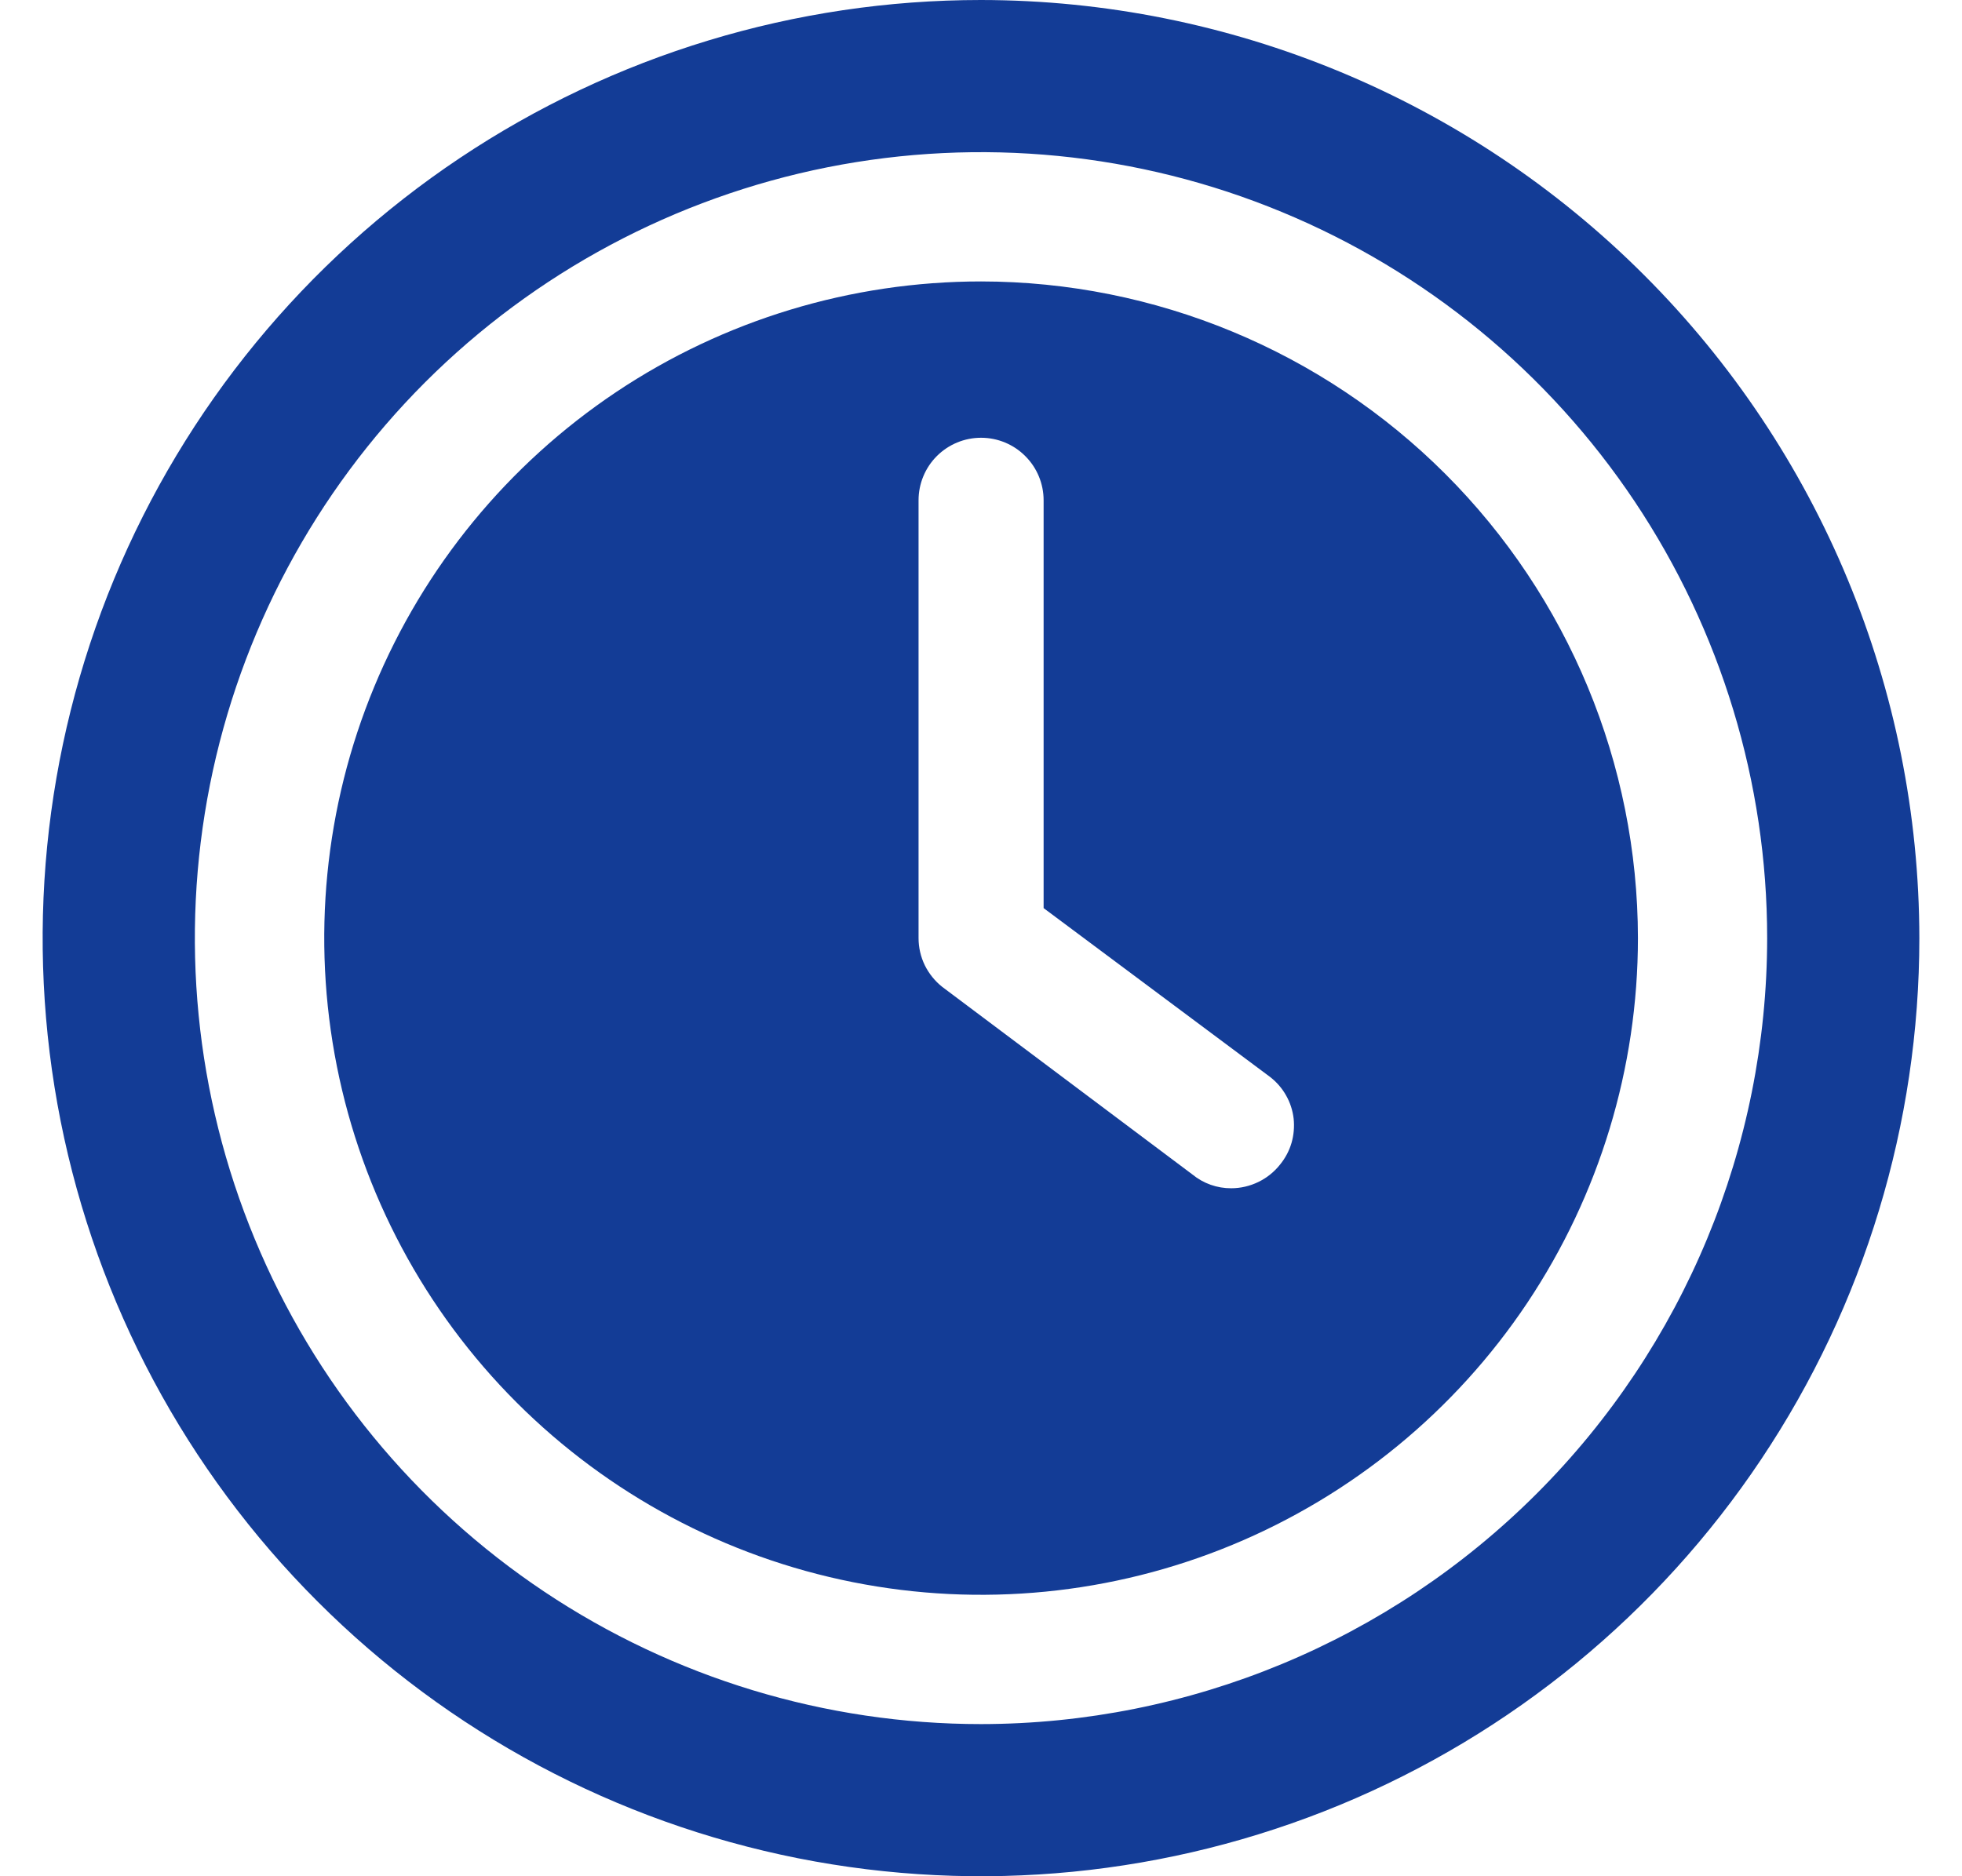
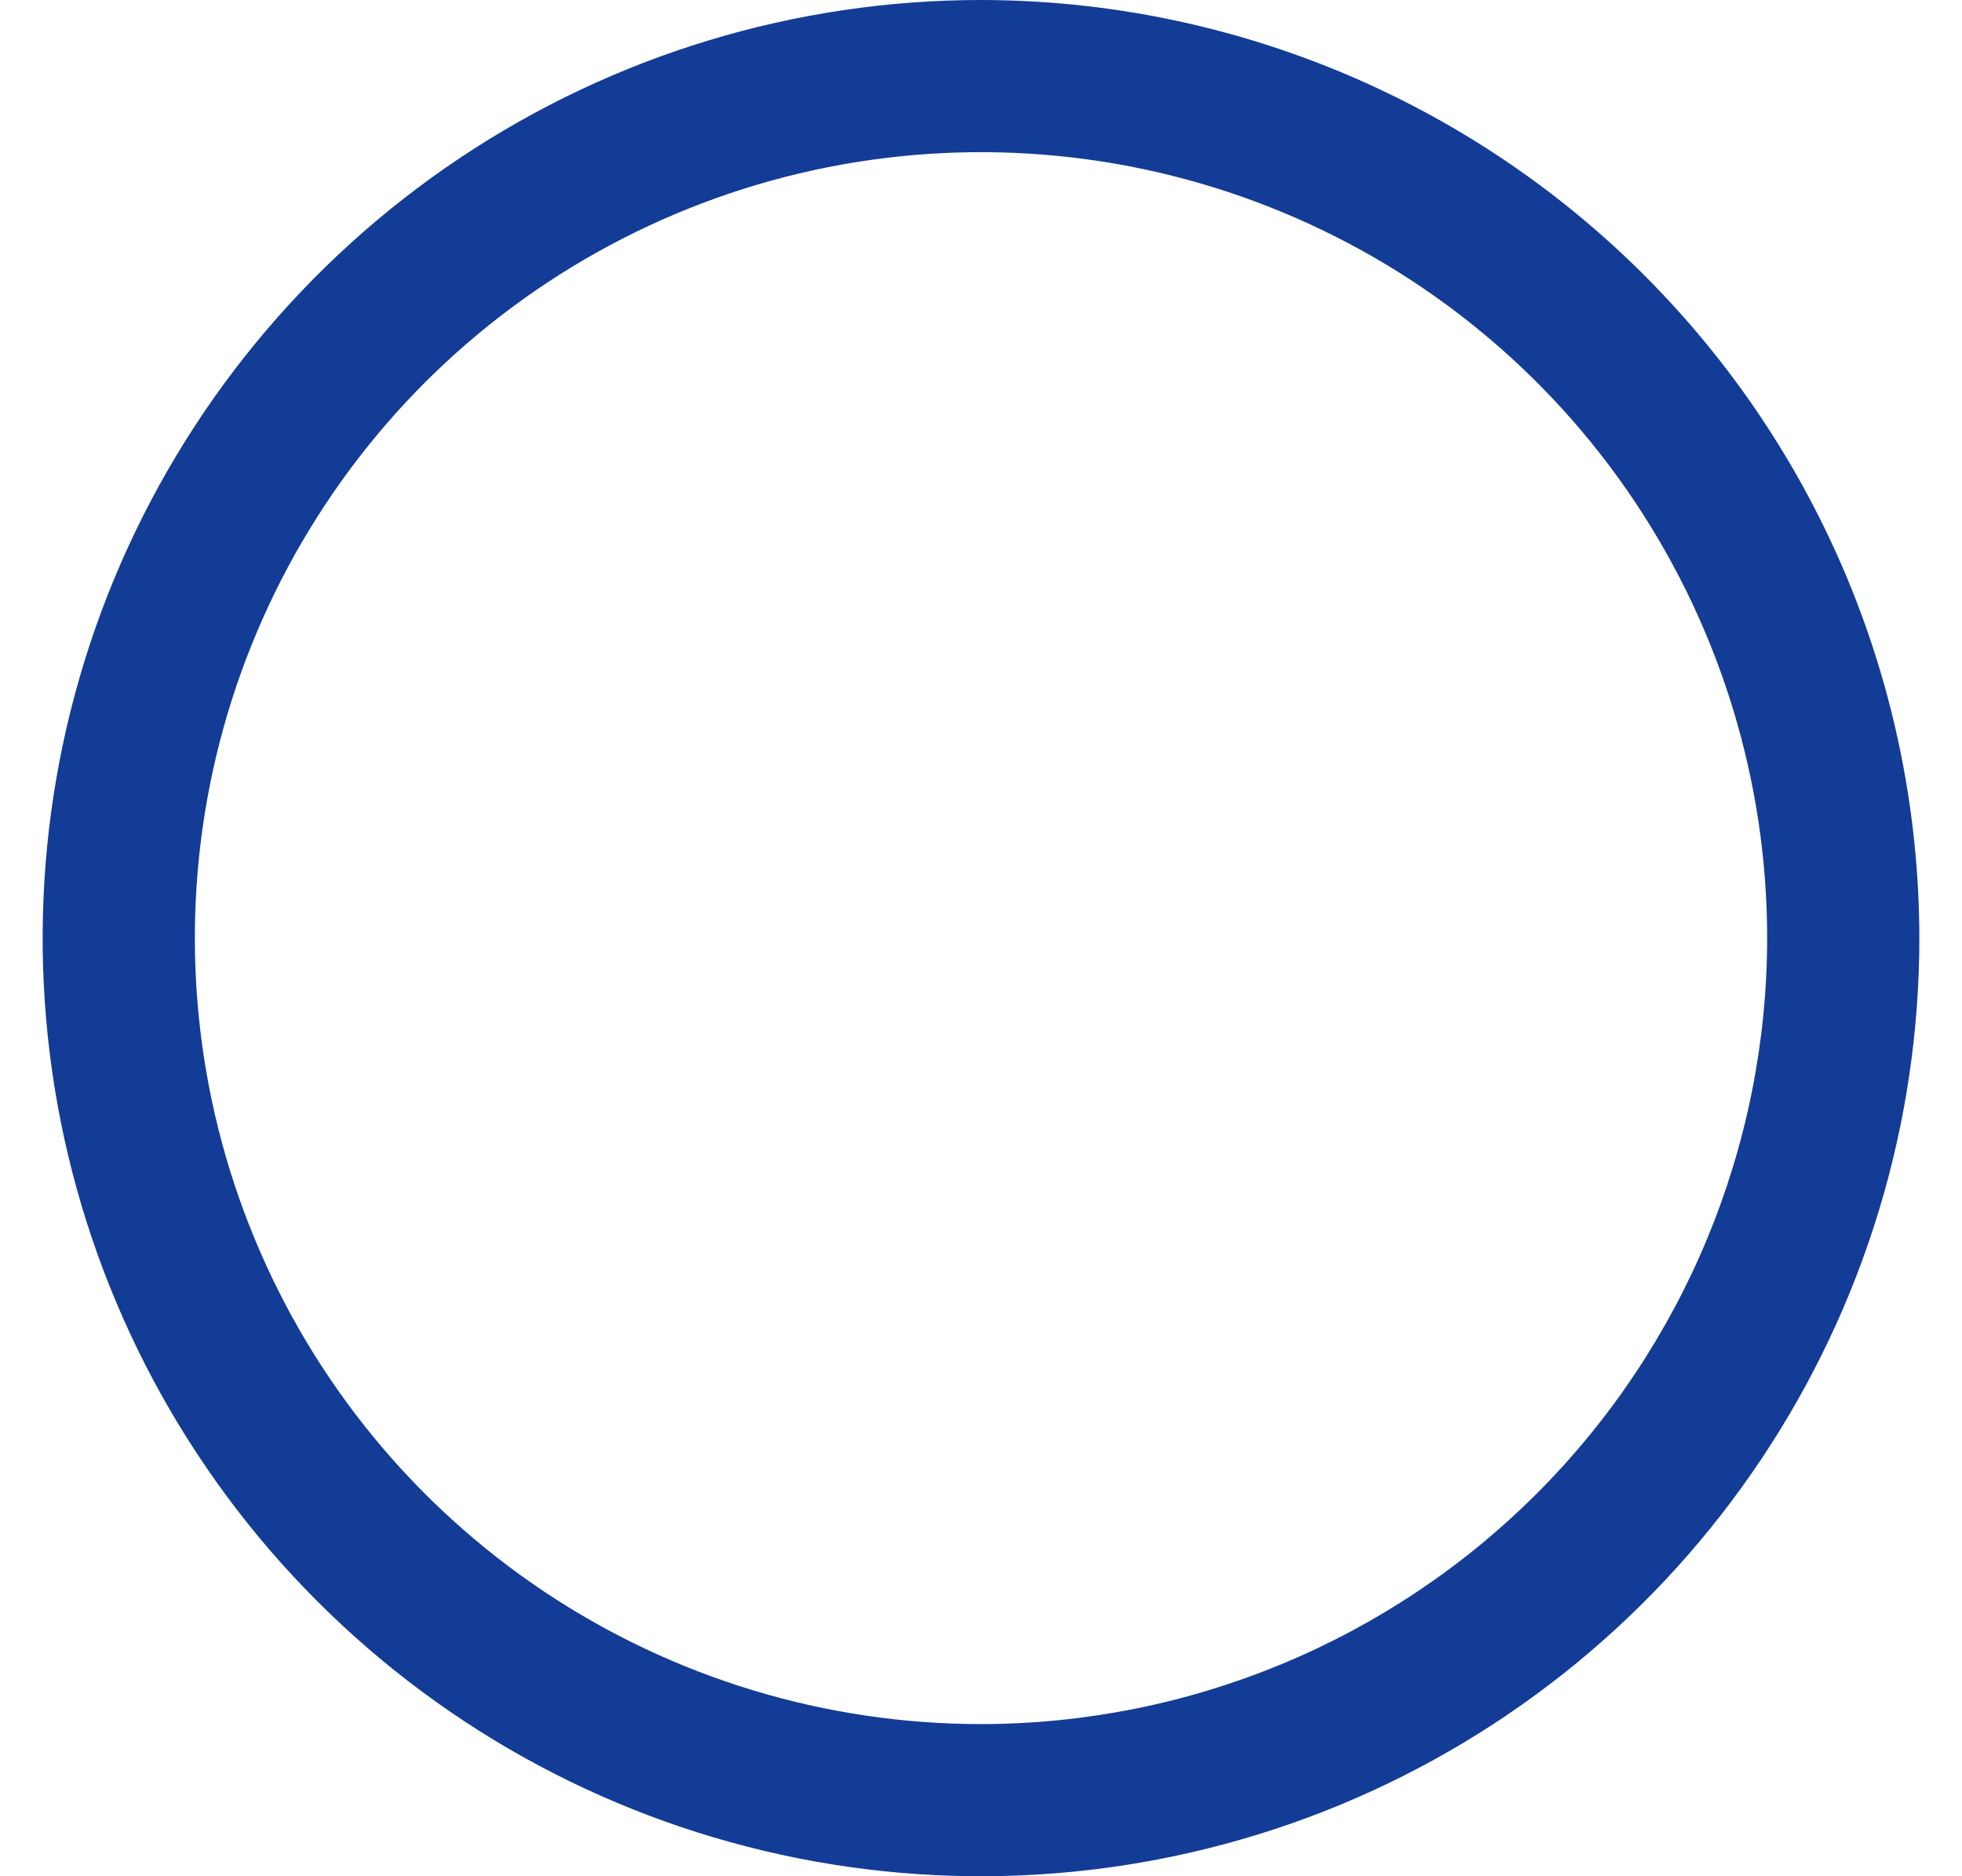
<svg xmlns="http://www.w3.org/2000/svg" width="23" height="22" viewBox="0 0 23 22" fill="none">
-   <path d="M11.501 3.3C9.978 3.3 8.489 3.751 7.223 4.597C5.957 5.444 4.97 6.646 4.387 8.053C3.804 9.46 3.652 11.008 3.949 12.502C4.246 13.996 4.979 15.368 6.056 16.445C7.133 17.521 8.505 18.255 9.999 18.552C11.492 18.849 13.04 18.697 14.447 18.114C15.854 17.531 17.057 16.544 17.903 15.278C18.749 14.011 19.201 12.523 19.201 11C19.199 8.958 18.387 7.001 16.943 5.557C15.5 4.114 13.542 3.302 11.501 3.3ZM15.006 13.655C14.938 13.741 14.851 13.811 14.752 13.859C14.653 13.907 14.544 13.933 14.434 13.933C14.268 13.934 14.107 13.877 13.979 13.772L11.046 11.572C10.96 11.504 10.89 11.417 10.841 11.318C10.793 11.219 10.768 11.11 10.768 11V5.866C10.768 5.672 10.845 5.485 10.982 5.348C11.12 5.21 11.306 5.133 11.501 5.133C11.695 5.133 11.882 5.21 12.019 5.348C12.157 5.485 12.234 5.672 12.234 5.866V10.648L14.889 12.628C14.965 12.687 15.029 12.76 15.076 12.844C15.124 12.928 15.154 13.021 15.165 13.116C15.175 13.212 15.167 13.309 15.14 13.402C15.113 13.494 15.067 13.58 15.006 13.655Z" fill="#133C96" />
  <path d="M11.5 0C9.324 0 7.198 0.645 5.389 1.854C3.58 3.063 2.17 4.781 1.337 6.791C0.505 8.8 0.287 11.012 0.711 13.146C1.136 15.28 2.183 17.24 3.722 18.778C5.26 20.317 7.22 21.364 9.354 21.789C11.488 22.213 13.7 21.995 15.71 21.163C17.72 20.33 19.438 18.92 20.646 17.111C21.855 15.302 22.5 13.176 22.5 11C22.497 8.084 21.337 5.288 19.274 3.226C17.212 1.164 14.416 0.003 11.5 0ZM11.5 20.216C9.677 20.216 7.896 19.675 6.38 18.663C4.864 17.65 3.683 16.211 2.986 14.527C2.288 12.843 2.106 10.99 2.461 9.202C2.817 7.414 3.695 5.772 4.983 4.483C6.272 3.195 7.914 2.317 9.702 1.961C11.49 1.606 13.343 1.788 15.027 2.486C16.711 3.183 18.15 4.364 19.163 5.88C20.175 7.396 20.716 9.177 20.716 11C20.714 13.444 19.742 15.786 18.014 17.514C16.286 19.242 13.944 20.214 11.5 20.216Z" fill="#133C96" />
</svg>